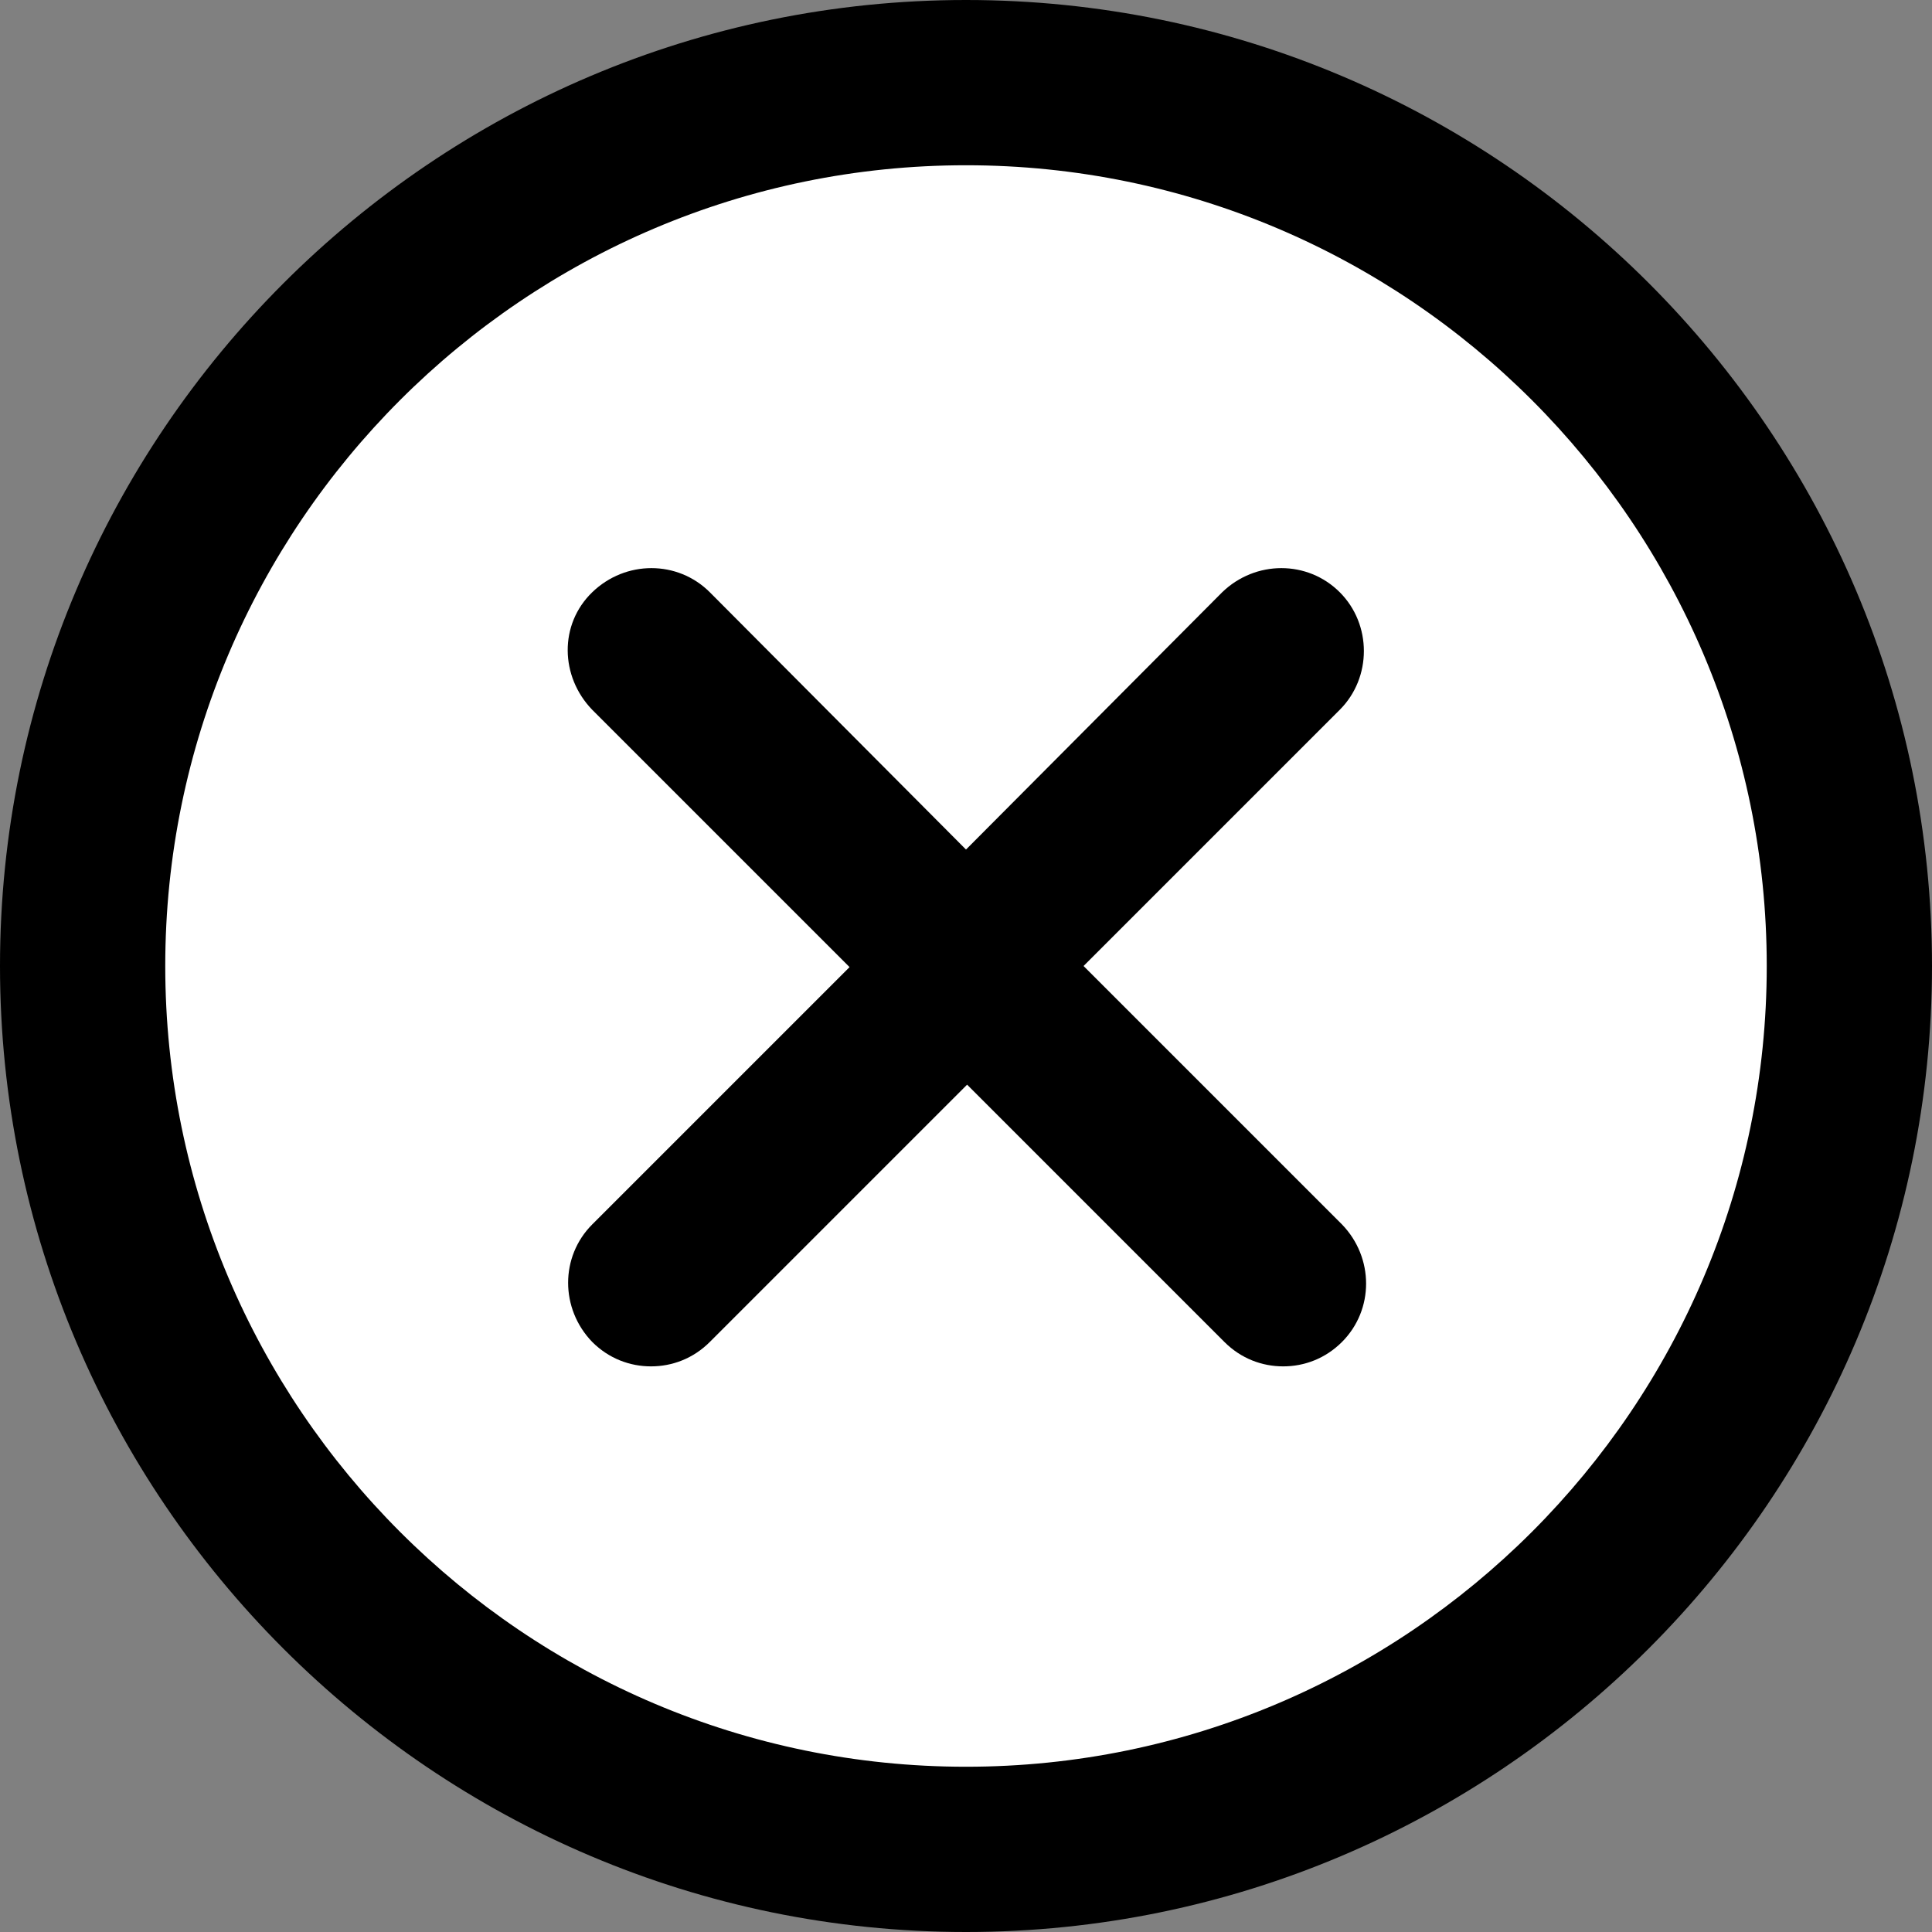
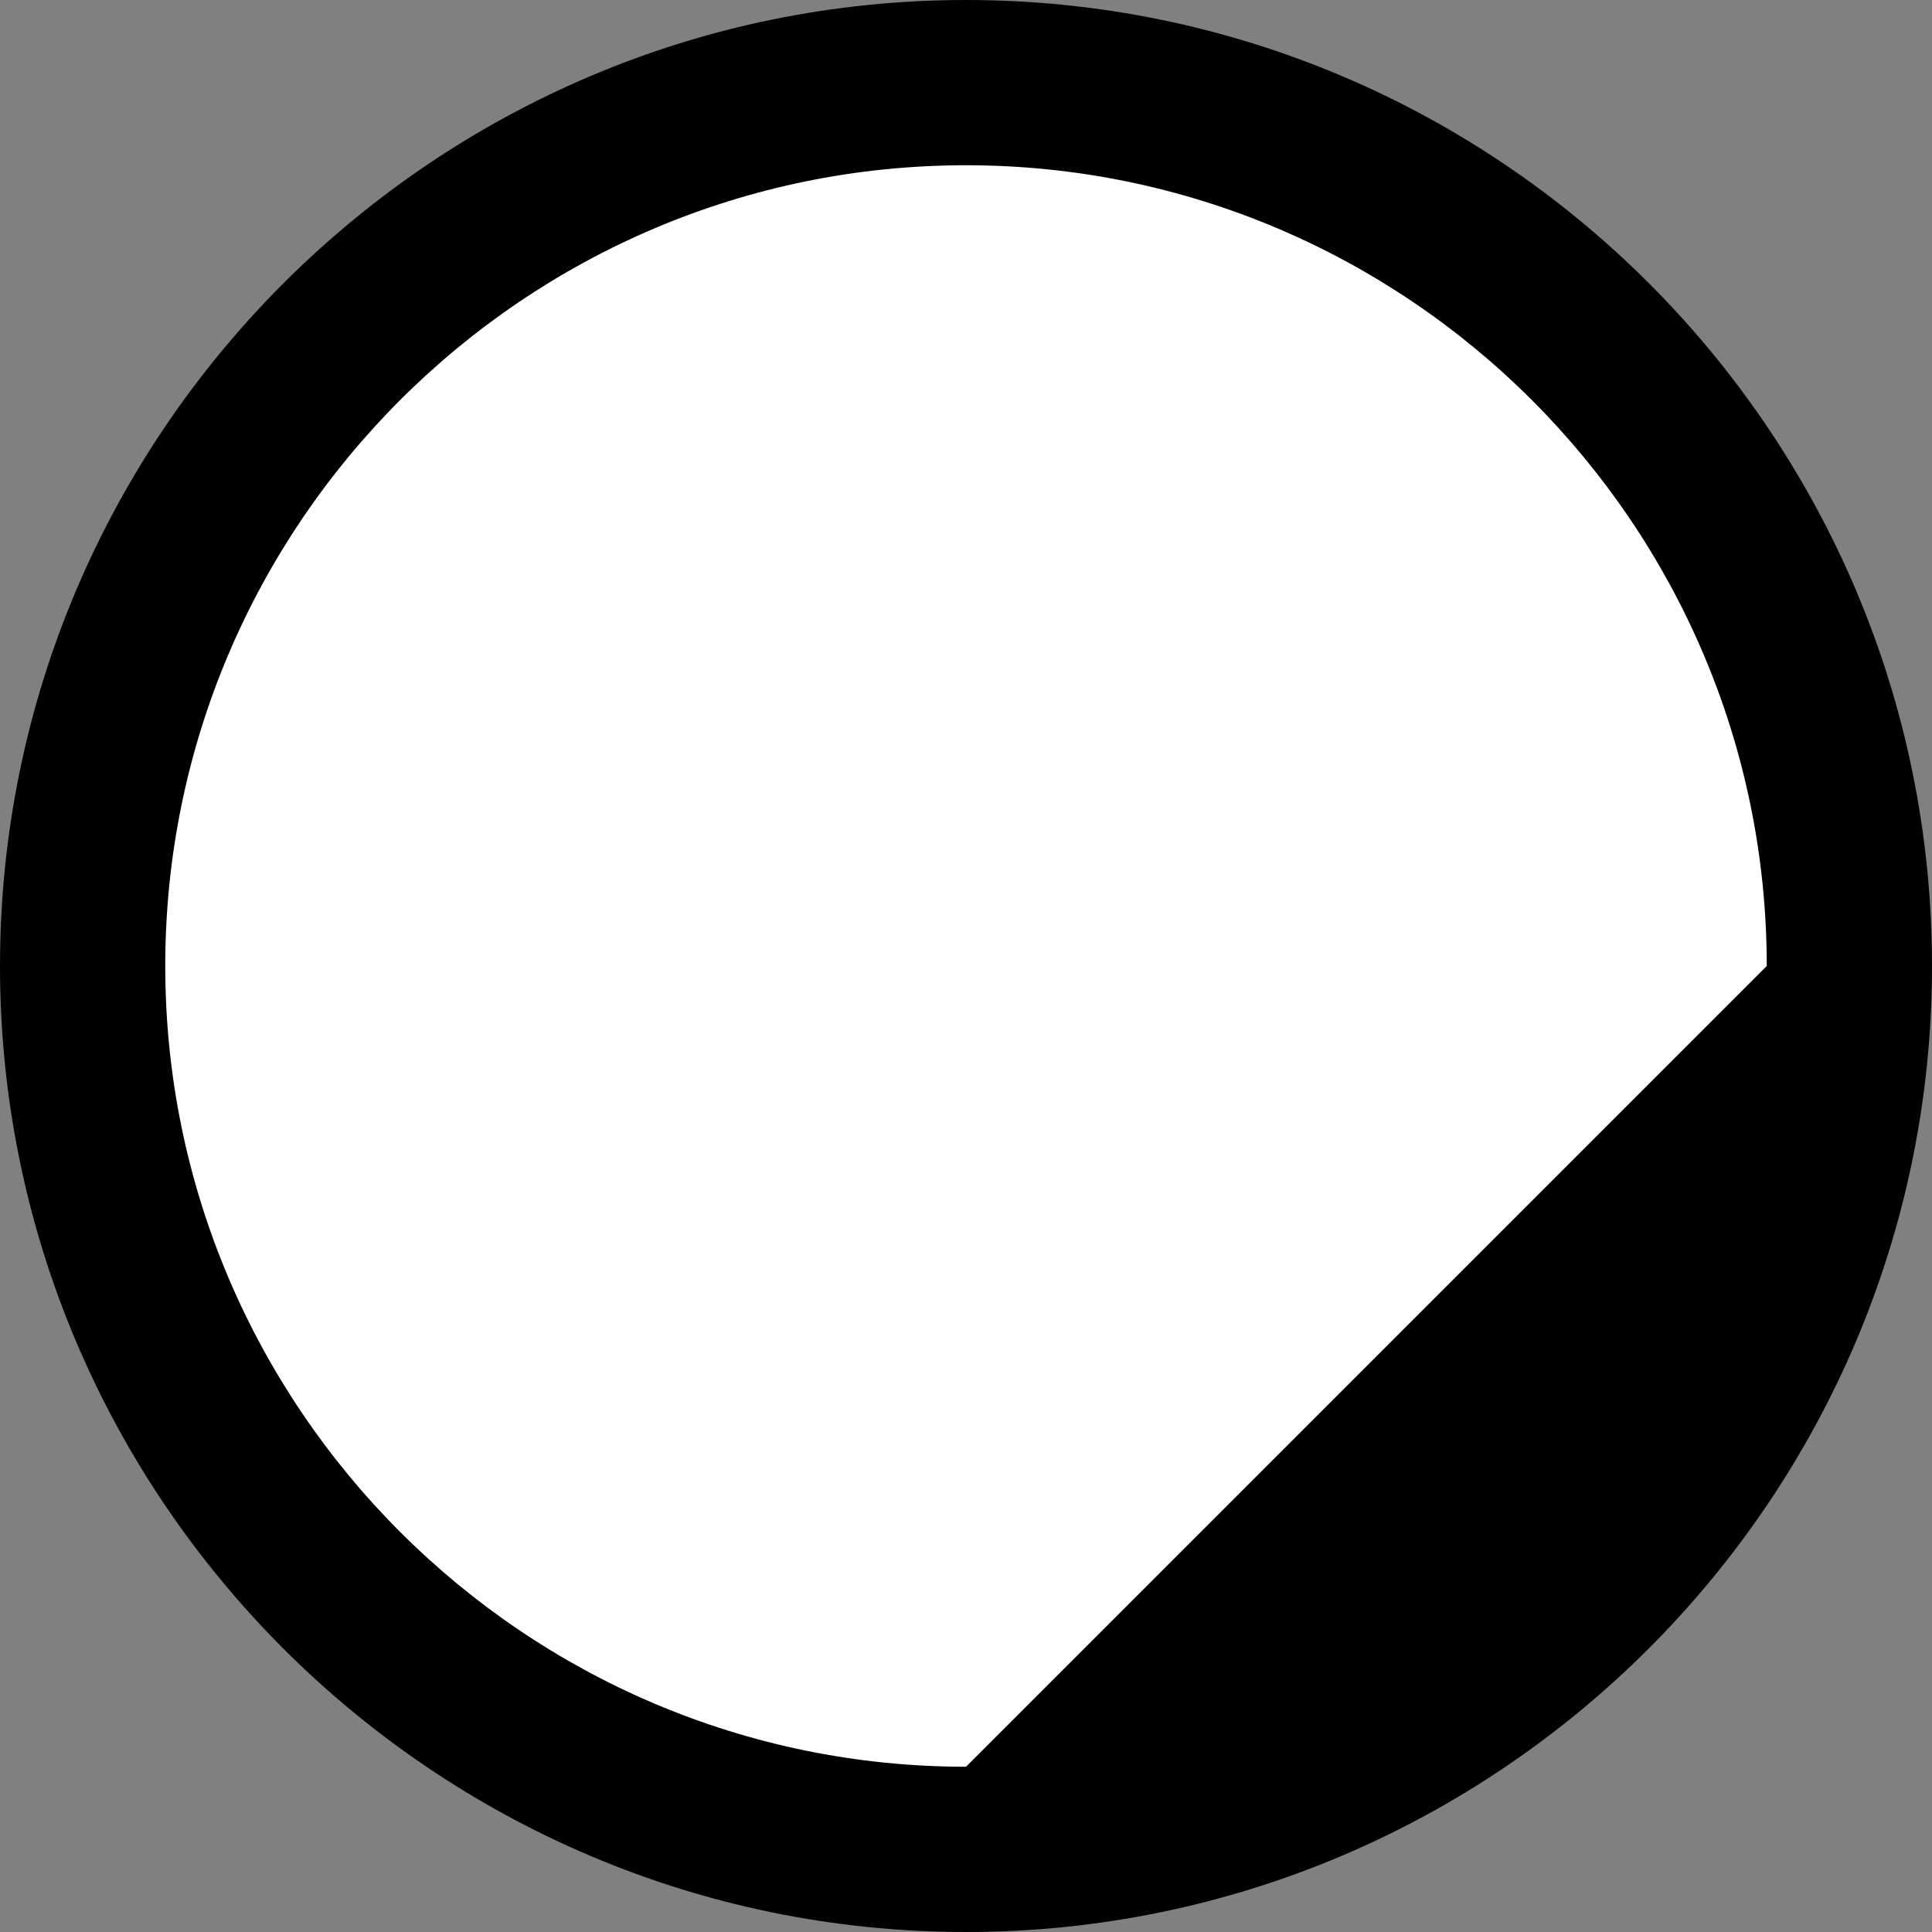
<svg xmlns="http://www.w3.org/2000/svg" version="1.1" id="Capa_1" x="0px" y="0px" viewBox="0 0 174.2 174.2" style="enable-background:new 0 0 174.2 174.2;" xml:space="preserve">
  <rect x="0" y="0" width="174.2" height="174.2" fill="#808080" stroke="none" />
  <style type="text/css">
	.st0{fill:#FFFFFF;}
</style>
  <circle class="st0" cx="88.9" cy="86.9" r="78.1" />
  <g>
-     <path d="M87.1,0C39.1,0,0,39.1,0,87.1s39.1,87.1,87.1,87.1s87.1-39.1,87.1-87.1S135.2,0,87.1,0z M87.1,159.3   c-39.8,0-72.2-32.4-72.2-72.2s32.4-72.2,72.2-72.2s72.2,32.4,72.2,72.2S126.9,159.3,87.1,159.3z" />
-     <path d="M120.8,53.4c-2.9-2.9-7.6-2.9-10.6,0L87.1,76.6L64,53.4c-2.9-2.9-7.6-2.9-10.6,0s-2.9,7.6,0,10.6l23.2,23.2l-23.2,23.2   c-2.9,2.9-2.9,7.6,0,10.6c1.5,1.5,3.4,2.2,5.3,2.2s3.8-0.7,5.3-2.2l23.2-23.2l23.2,23.2c1.5,1.5,3.4,2.2,5.3,2.2   c1.9,0,3.8-0.7,5.3-2.2c2.9-2.9,2.9-7.6,0-10.6L97.7,87.1L120.8,64C123.7,61.1,123.7,56.3,120.8,53.4z" />
+     <path d="M87.1,0C39.1,0,0,39.1,0,87.1s39.1,87.1,87.1,87.1s87.1-39.1,87.1-87.1S135.2,0,87.1,0z M87.1,159.3   c-39.8,0-72.2-32.4-72.2-72.2s32.4-72.2,72.2-72.2s72.2,32.4,72.2,72.2z" />
  </g>
</svg>